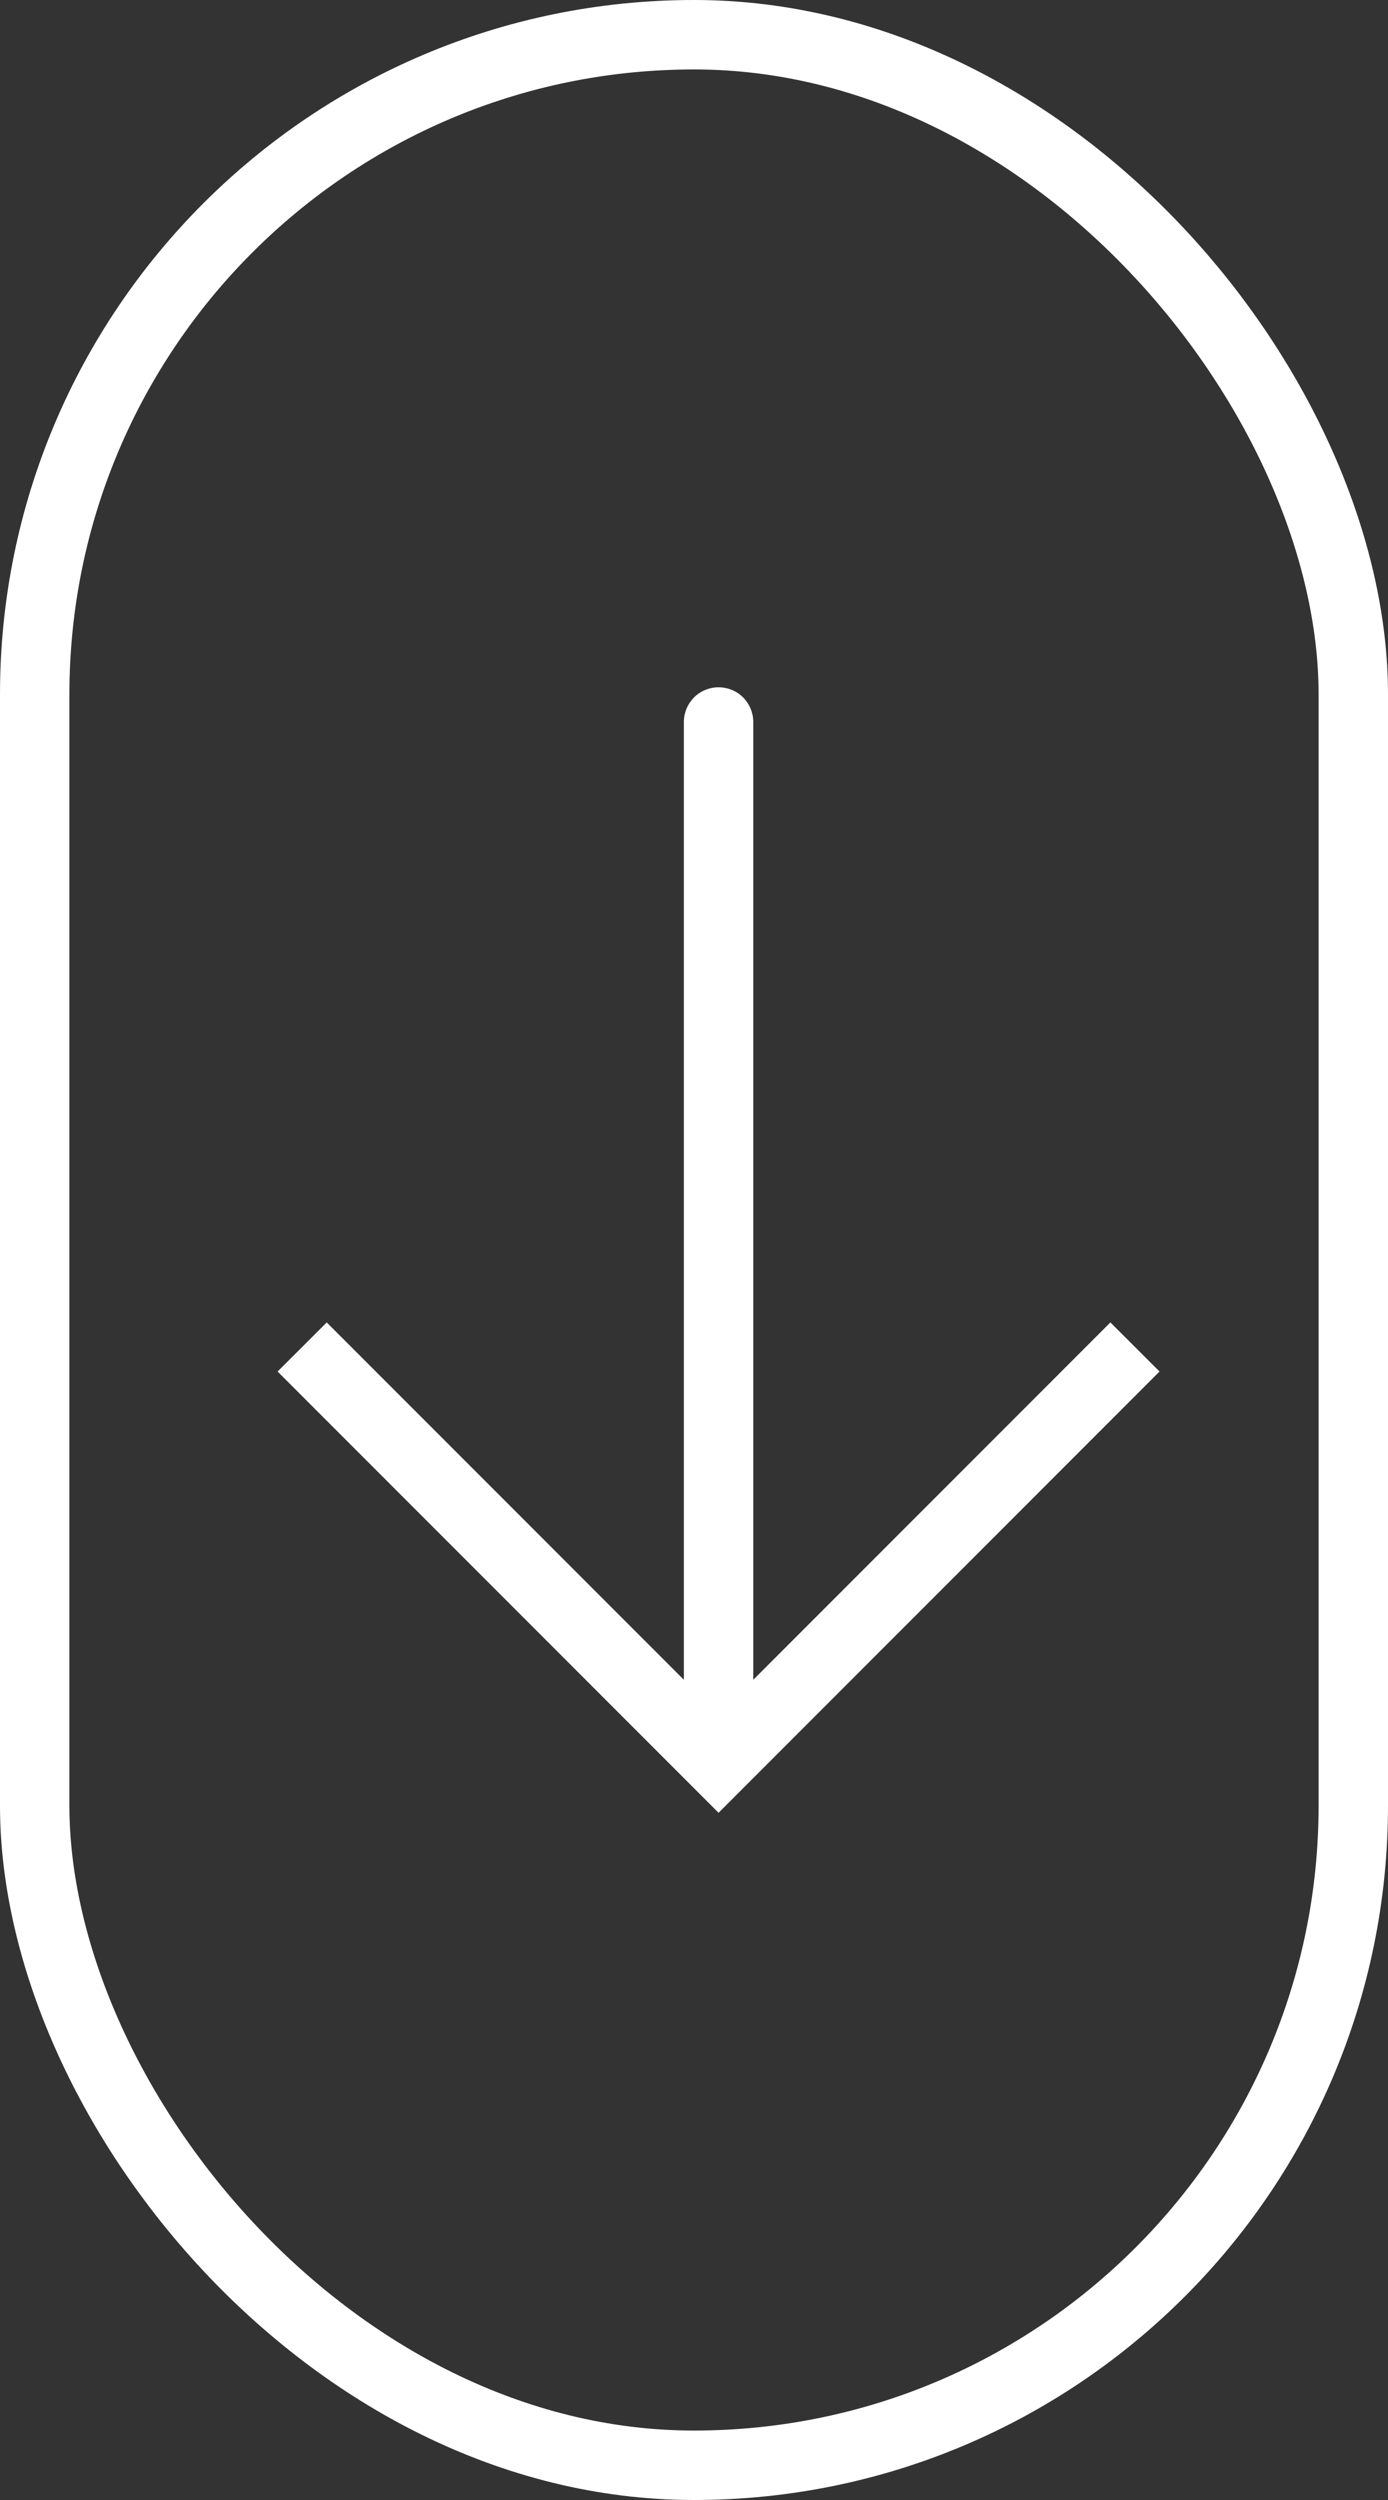
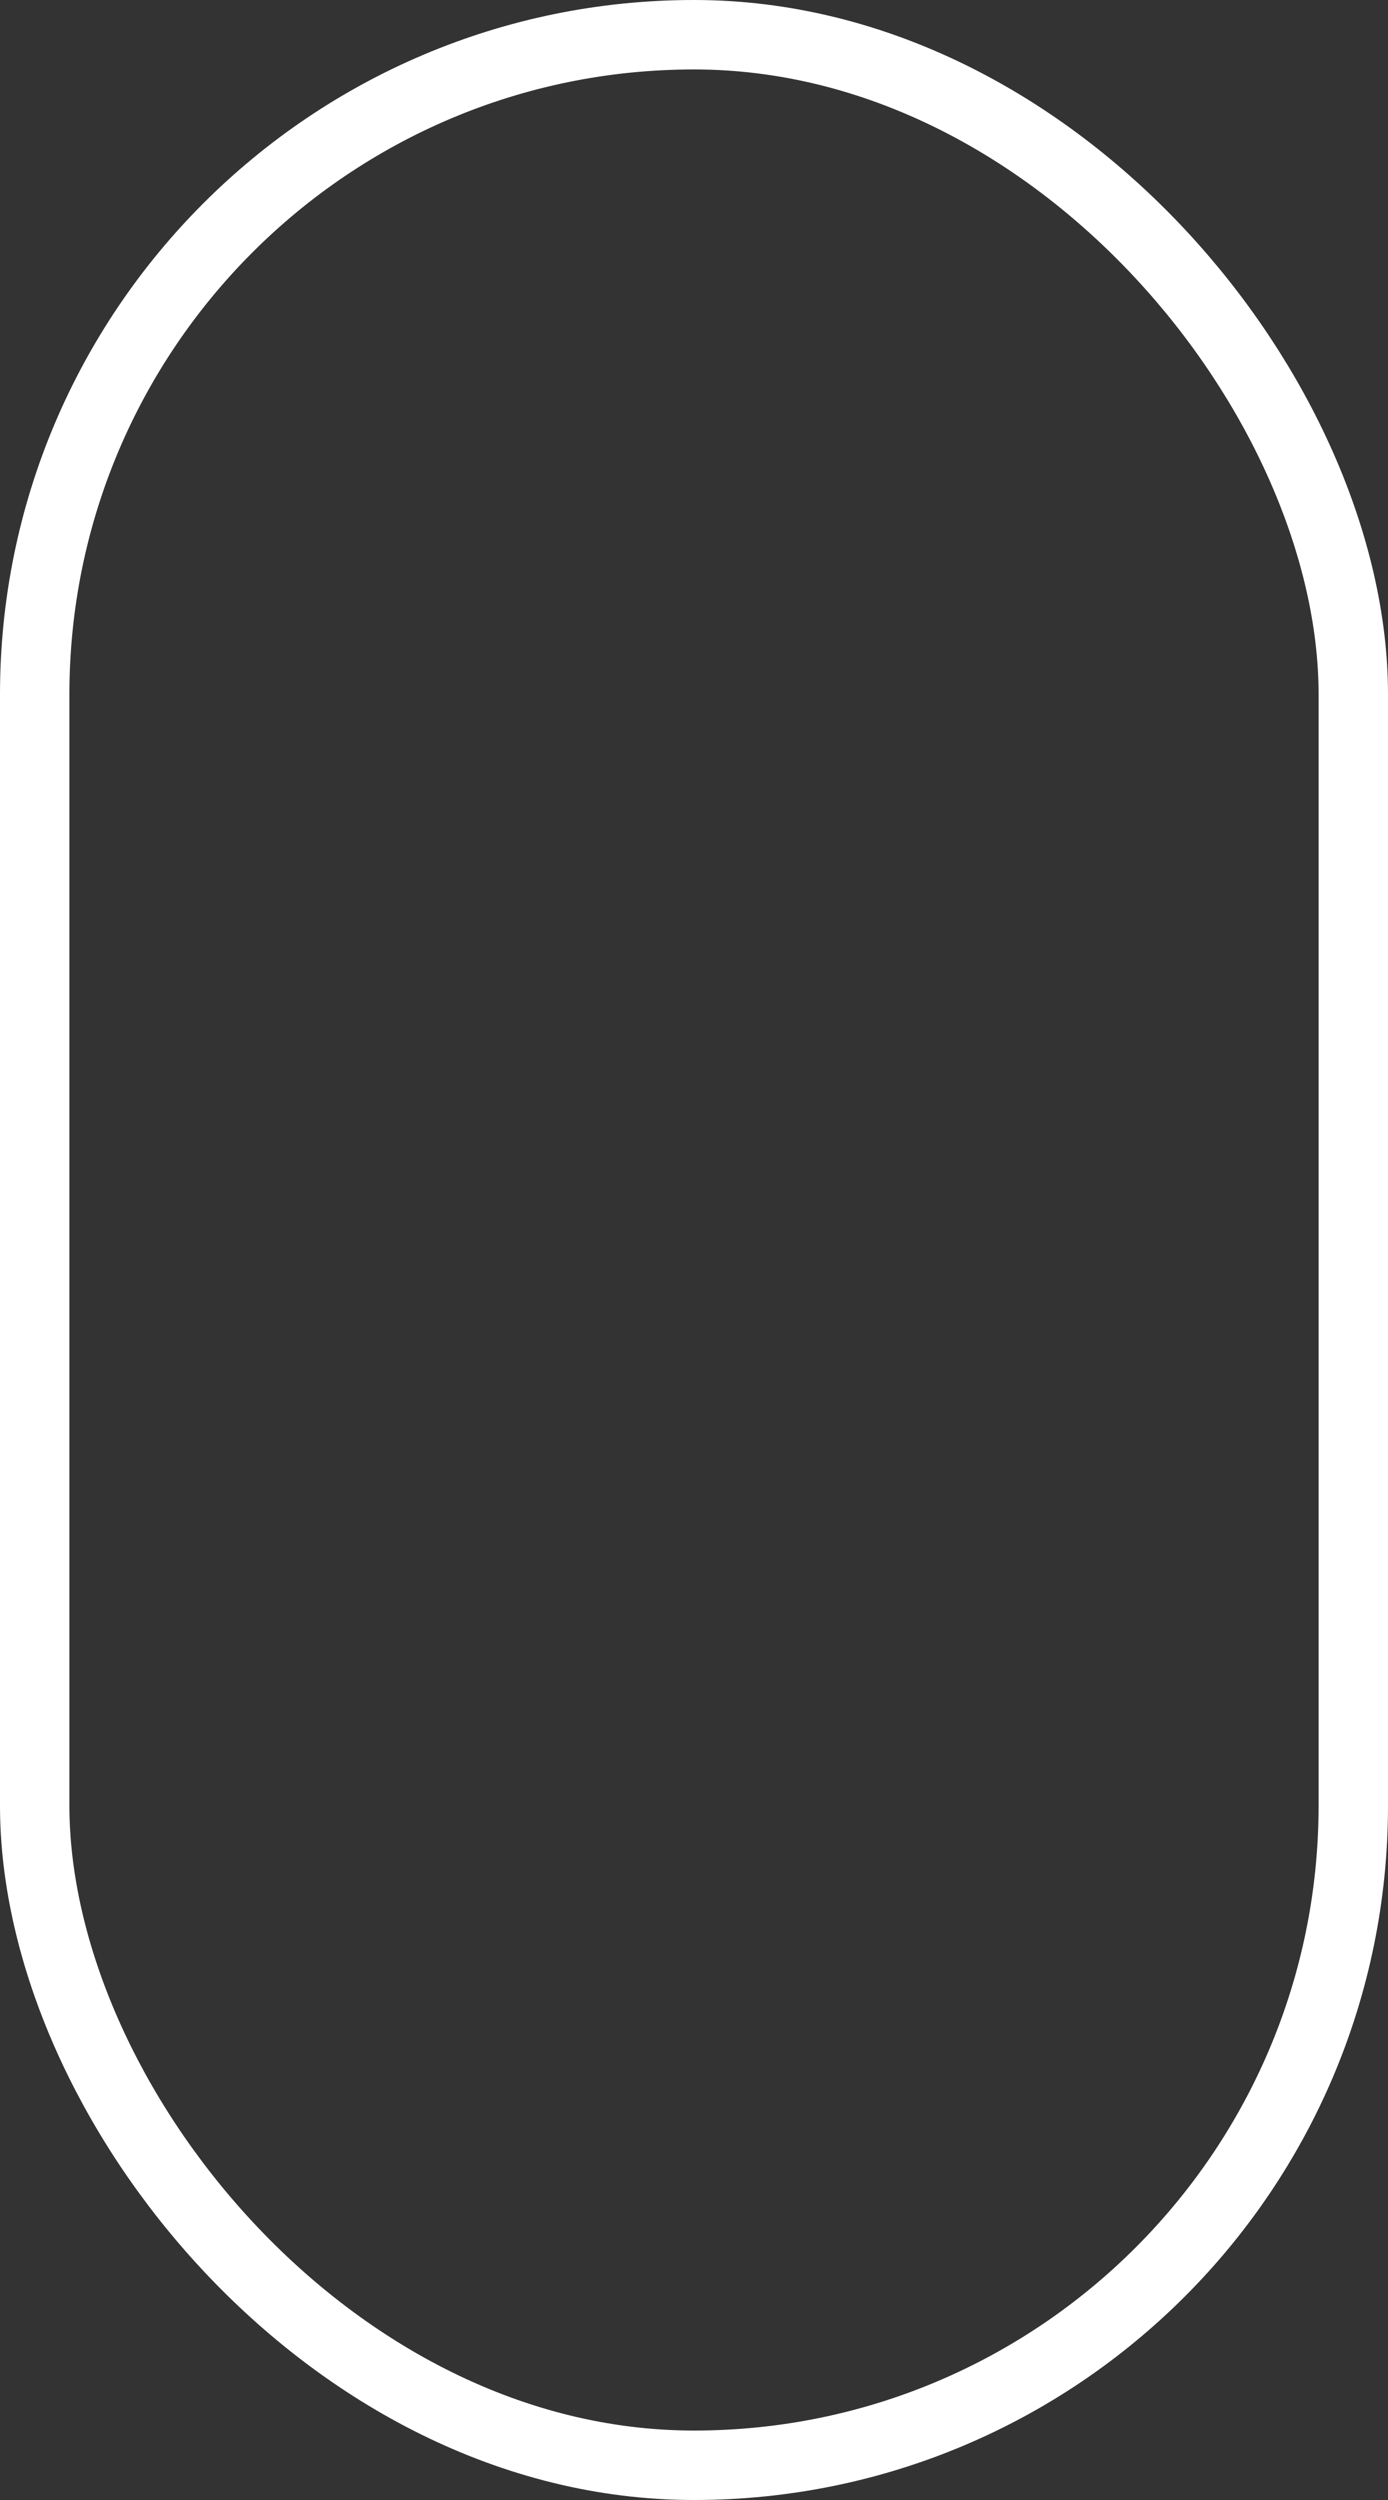
<svg xmlns="http://www.w3.org/2000/svg" width="20" height="36" viewBox="0 0 20 36" fill="none">
  <rect x="0" y="0" width="20" height="36" fill="#333333" stroke="none" />
  <rect x="0.5" y="0.5" width="19" height="35" rx="9.5" stroke="white" />
-   <path d="M10.354 25.396L10 25.75L10.354 26.104L10.708 25.75L10.354 25.396ZM10.854 10.396C10.854 10.264 10.801 10.137 10.708 10.043C10.614 9.949 10.487 9.897 10.354 9.897C10.221 9.897 10.094 9.949 10 10.043C9.907 10.137 9.854 10.264 9.854 10.396L10.854 10.396ZM4 19.75L10 25.75L10.708 25.043L4.708 19.043L4 19.75ZM10.708 25.75L16.708 19.75L16 19.043L10 25.043L10.708 25.75ZM10.854 25.396L10.854 10.396L9.854 10.396L9.854 25.396L10.854 25.396Z" fill="white" />
</svg>